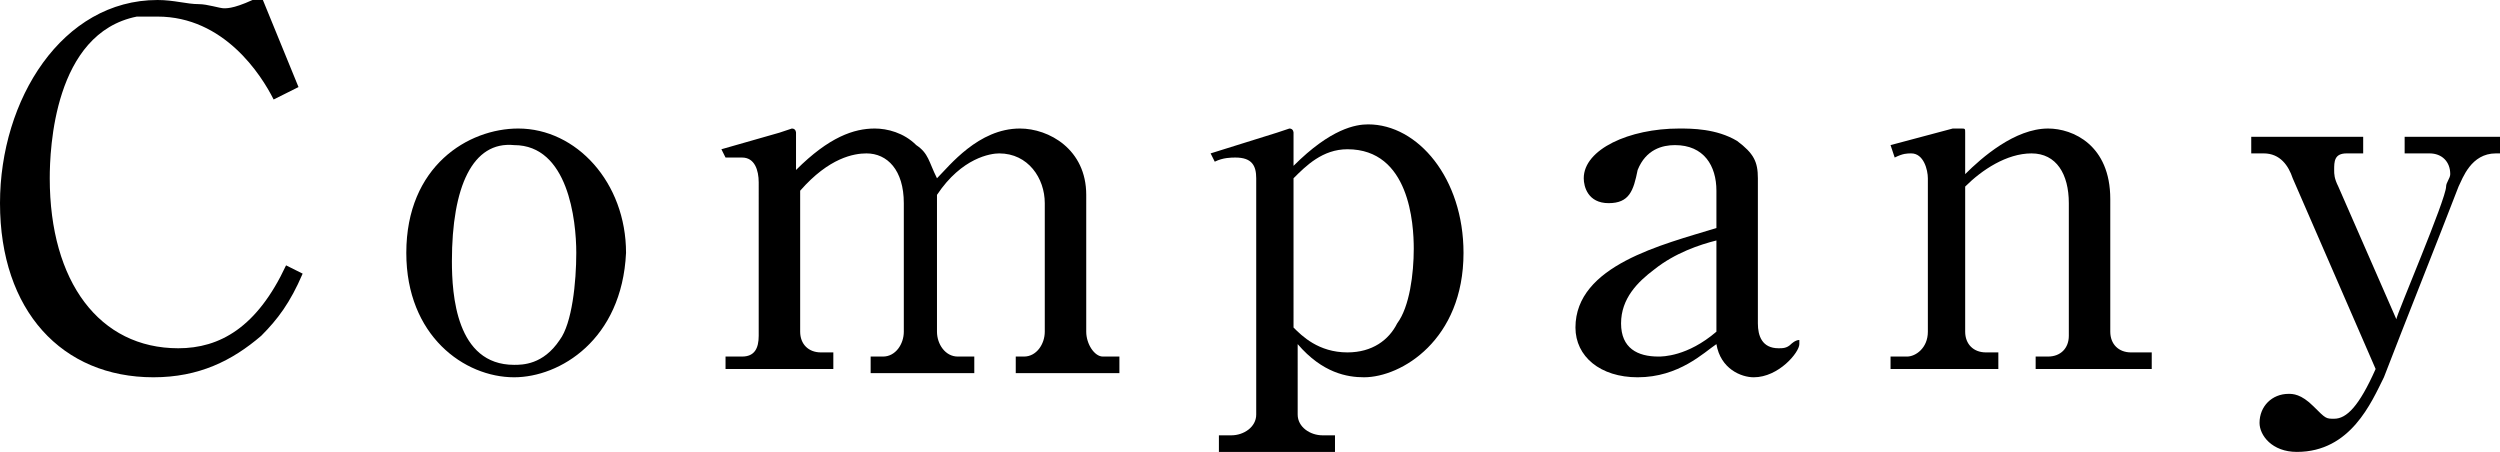
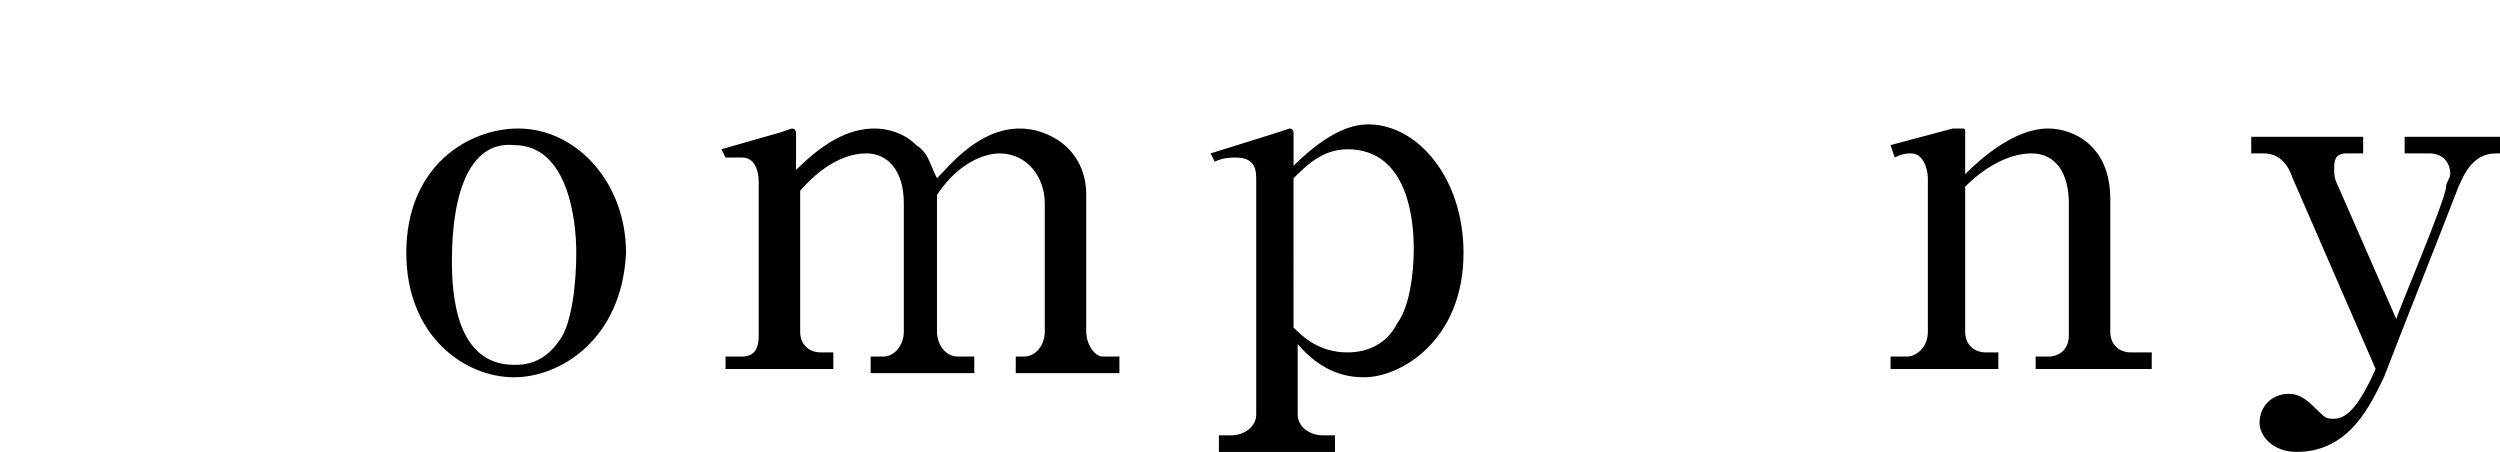
<svg xmlns="http://www.w3.org/2000/svg" version="1.1" id="レイヤー_1" x="0px" y="0px" viewBox="0 0 60.3 10.9" style="enable-background:new 0 0 60.3 10.9;" xml:space="preserve">
  <style type="text/css">
	.st0{fill:#000000;}
</style>
  <g>
-     <path class="st0" d="M6.6,2.4c-0.3-0.6-1.2-2-2.8-2c-0.2,0-0.4,0-0.5,0c-2,0.4-2.1,3.2-2.1,3.9c0,2.5,1.2,4.1,3.1,4.1   c1,0,1.9-0.5,2.6-2l0.4,0.2C7,7.3,6.7,7.7,6.3,8.1c-0.7,0.6-1.5,1-2.6,1C1.5,9.1,0,7.5,0,4.9C0,2.4,1.5,0,3.8,0   c0.4,0,0.7,0.1,1,0.1c0.2,0,0.5,0.1,0.6,0.1c0.1,0,0.3,0,0.9-0.3l0.9,2.2L6.6,2.4z" />
    <path class="st0" d="M12.4,9.1c-1.2,0-2.6-1-2.6-3c0-2.1,1.5-3,2.7-3c1.4,0,2.6,1.3,2.6,3C15,8.2,13.5,9.1,12.4,9.1z M10.9,6.3   c0,0.8,0.1,2.5,1.5,2.5c0.2,0,0.7,0,1.1-0.6c0.3-0.4,0.4-1.4,0.4-2.1c0-0.8-0.2-2.6-1.5-2.6C11.4,3.4,10.9,4.5,10.9,6.3z" />
    <path class="st0" d="M17.4,3.6l1.4-0.4c0,0,0.3-0.1,0.3-0.1c0.1,0,0.1,0.1,0.1,0.1v0.9c0.8-0.8,1.4-1,1.9-1c0.3,0,0.7,0.1,1,0.4   c0.3,0.2,0.3,0.4,0.5,0.8c0.3-0.3,1-1.2,2-1.2c0.7,0,1.6,0.5,1.6,1.6V8c0,0.3,0.2,0.6,0.4,0.6H27v0.4h-2.5V8.6h0.2   c0.3,0,0.5-0.3,0.5-0.6V4.9c0-0.6-0.4-1.2-1.1-1.2c-0.2,0-0.9,0.1-1.5,1V8c0,0.3,0.2,0.6,0.5,0.6h0.4v0.4H21V8.6h0.3   c0.3,0,0.5-0.3,0.5-0.6V4.9c0-0.8-0.4-1.2-0.9-1.2c-0.3,0-0.9,0.1-1.6,0.9V8c0,0.3,0.2,0.5,0.5,0.5h0.3v0.4h-2.6V8.6h0.4   c0.3,0,0.4-0.2,0.4-0.5V4.4c0-0.3-0.1-0.6-0.4-0.6c0,0-0.2,0-0.4,0L17.4,3.6z" />
    <path class="st0" d="M30.8,3.2c0,0,0.3-0.1,0.3-0.1c0.1,0,0.1,0.1,0.1,0.1V4c0.9-0.9,1.5-1,1.8-1c1.2,0,2.3,1.3,2.3,3.1   c0,2.1-1.5,3-2.4,3c-0.4,0-1-0.1-1.6-0.8V10c0,0.3,0.3,0.5,0.6,0.5h0.3v0.4h-2.8v-0.4h0.3c0.3,0,0.6-0.2,0.6-0.5V4.3   c0-0.3-0.1-0.5-0.5-0.5c-0.1,0-0.3,0-0.5,0.1l-0.1-0.2L30.8,3.2z M31.2,7.9c0.2,0.2,0.6,0.6,1.3,0.6c0.6,0,1-0.3,1.2-0.7   c0.3-0.4,0.4-1.2,0.4-1.8c0-0.6-0.1-2.4-1.6-2.4c-0.6,0-1,0.4-1.3,0.7V7.9z" />
-     <path class="st0" d="M41.4,4.6c0-0.6-0.3-1.1-1-1.1c-0.3,0-0.7,0.1-0.9,0.6c-0.1,0.5-0.2,0.8-0.7,0.8c-0.5,0-0.6-0.4-0.6-0.6   c0-0.7,1.1-1.2,2.3-1.2c0.3,0,0.9,0,1.4,0.3c0.4,0.3,0.5,0.5,0.5,0.9v3.5c0,0.3,0.1,0.6,0.5,0.6c0.1,0,0.2,0,0.3-0.1   c0,0,0.1-0.1,0.2-0.1c0,0,0,0,0,0.1c0,0.2-0.5,0.8-1.1,0.8c-0.3,0-0.8-0.2-0.9-0.8c-0.3,0.2-0.9,0.8-1.9,0.8   c-0.9,0-1.5-0.5-1.5-1.2c0-1.5,2.1-2,3.4-2.4V4.6z M41.4,5.8c-0.4,0.1-1,0.3-1.5,0.7c-0.4,0.3-0.8,0.7-0.8,1.3   c0,0.6,0.4,0.8,0.9,0.8c0.1,0,0.7,0,1.4-0.6V5.8z" />
    <path class="st0" d="M45.6,3.5l1.5-0.4c0.2,0,0.2,0,0.2,0c0.1,0,0.1,0,0.1,0.1v1c0.4-0.4,1.2-1.1,2-1.1c0.6,0,1.5,0.4,1.5,1.7v3.2   c0,0.3,0.2,0.5,0.5,0.5h0.5v0.4h-2.8V8.6h0.3c0.3,0,0.5-0.2,0.5-0.5V4.9c0-0.7-0.3-1.2-0.9-1.2c-0.6,0-1.2,0.4-1.6,0.8V8   c0,0.3,0.2,0.5,0.5,0.5h0.3v0.4h-2.6V8.6H46c0.2,0,0.5-0.2,0.5-0.6V4.3c0-0.2-0.1-0.6-0.4-0.6c-0.1,0-0.2,0-0.4,0.1L45.6,3.5z" />
    <path class="st0" d="M60.2,3.7c-0.6,0-0.8,0.6-0.9,0.8c-0.5,1.3-1.3,3.3-1.8,4.6c-0.3,0.6-0.8,1.8-2.1,1.8c-0.6,0-0.9-0.4-0.9-0.7   c0-0.4,0.3-0.7,0.7-0.7c0.1,0,0.3,0,0.6,0.3c0.3,0.3,0.3,0.3,0.5,0.3c0.3,0,0.6-0.3,1-1.2l-2-4.6c-0.1-0.3-0.3-0.6-0.7-0.6h-0.3   V3.3h2.7v0.4h-0.4c-0.3,0-0.3,0.2-0.3,0.4c0,0.1,0,0.2,0.1,0.4l1.4,3.2c0-0.1,1.2-2.9,1.2-3.2c0-0.1,0.1-0.2,0.1-0.3   c0-0.3-0.2-0.5-0.5-0.5H58V3.3h2.3v0.4H60.2z" />
  </g>
</svg>